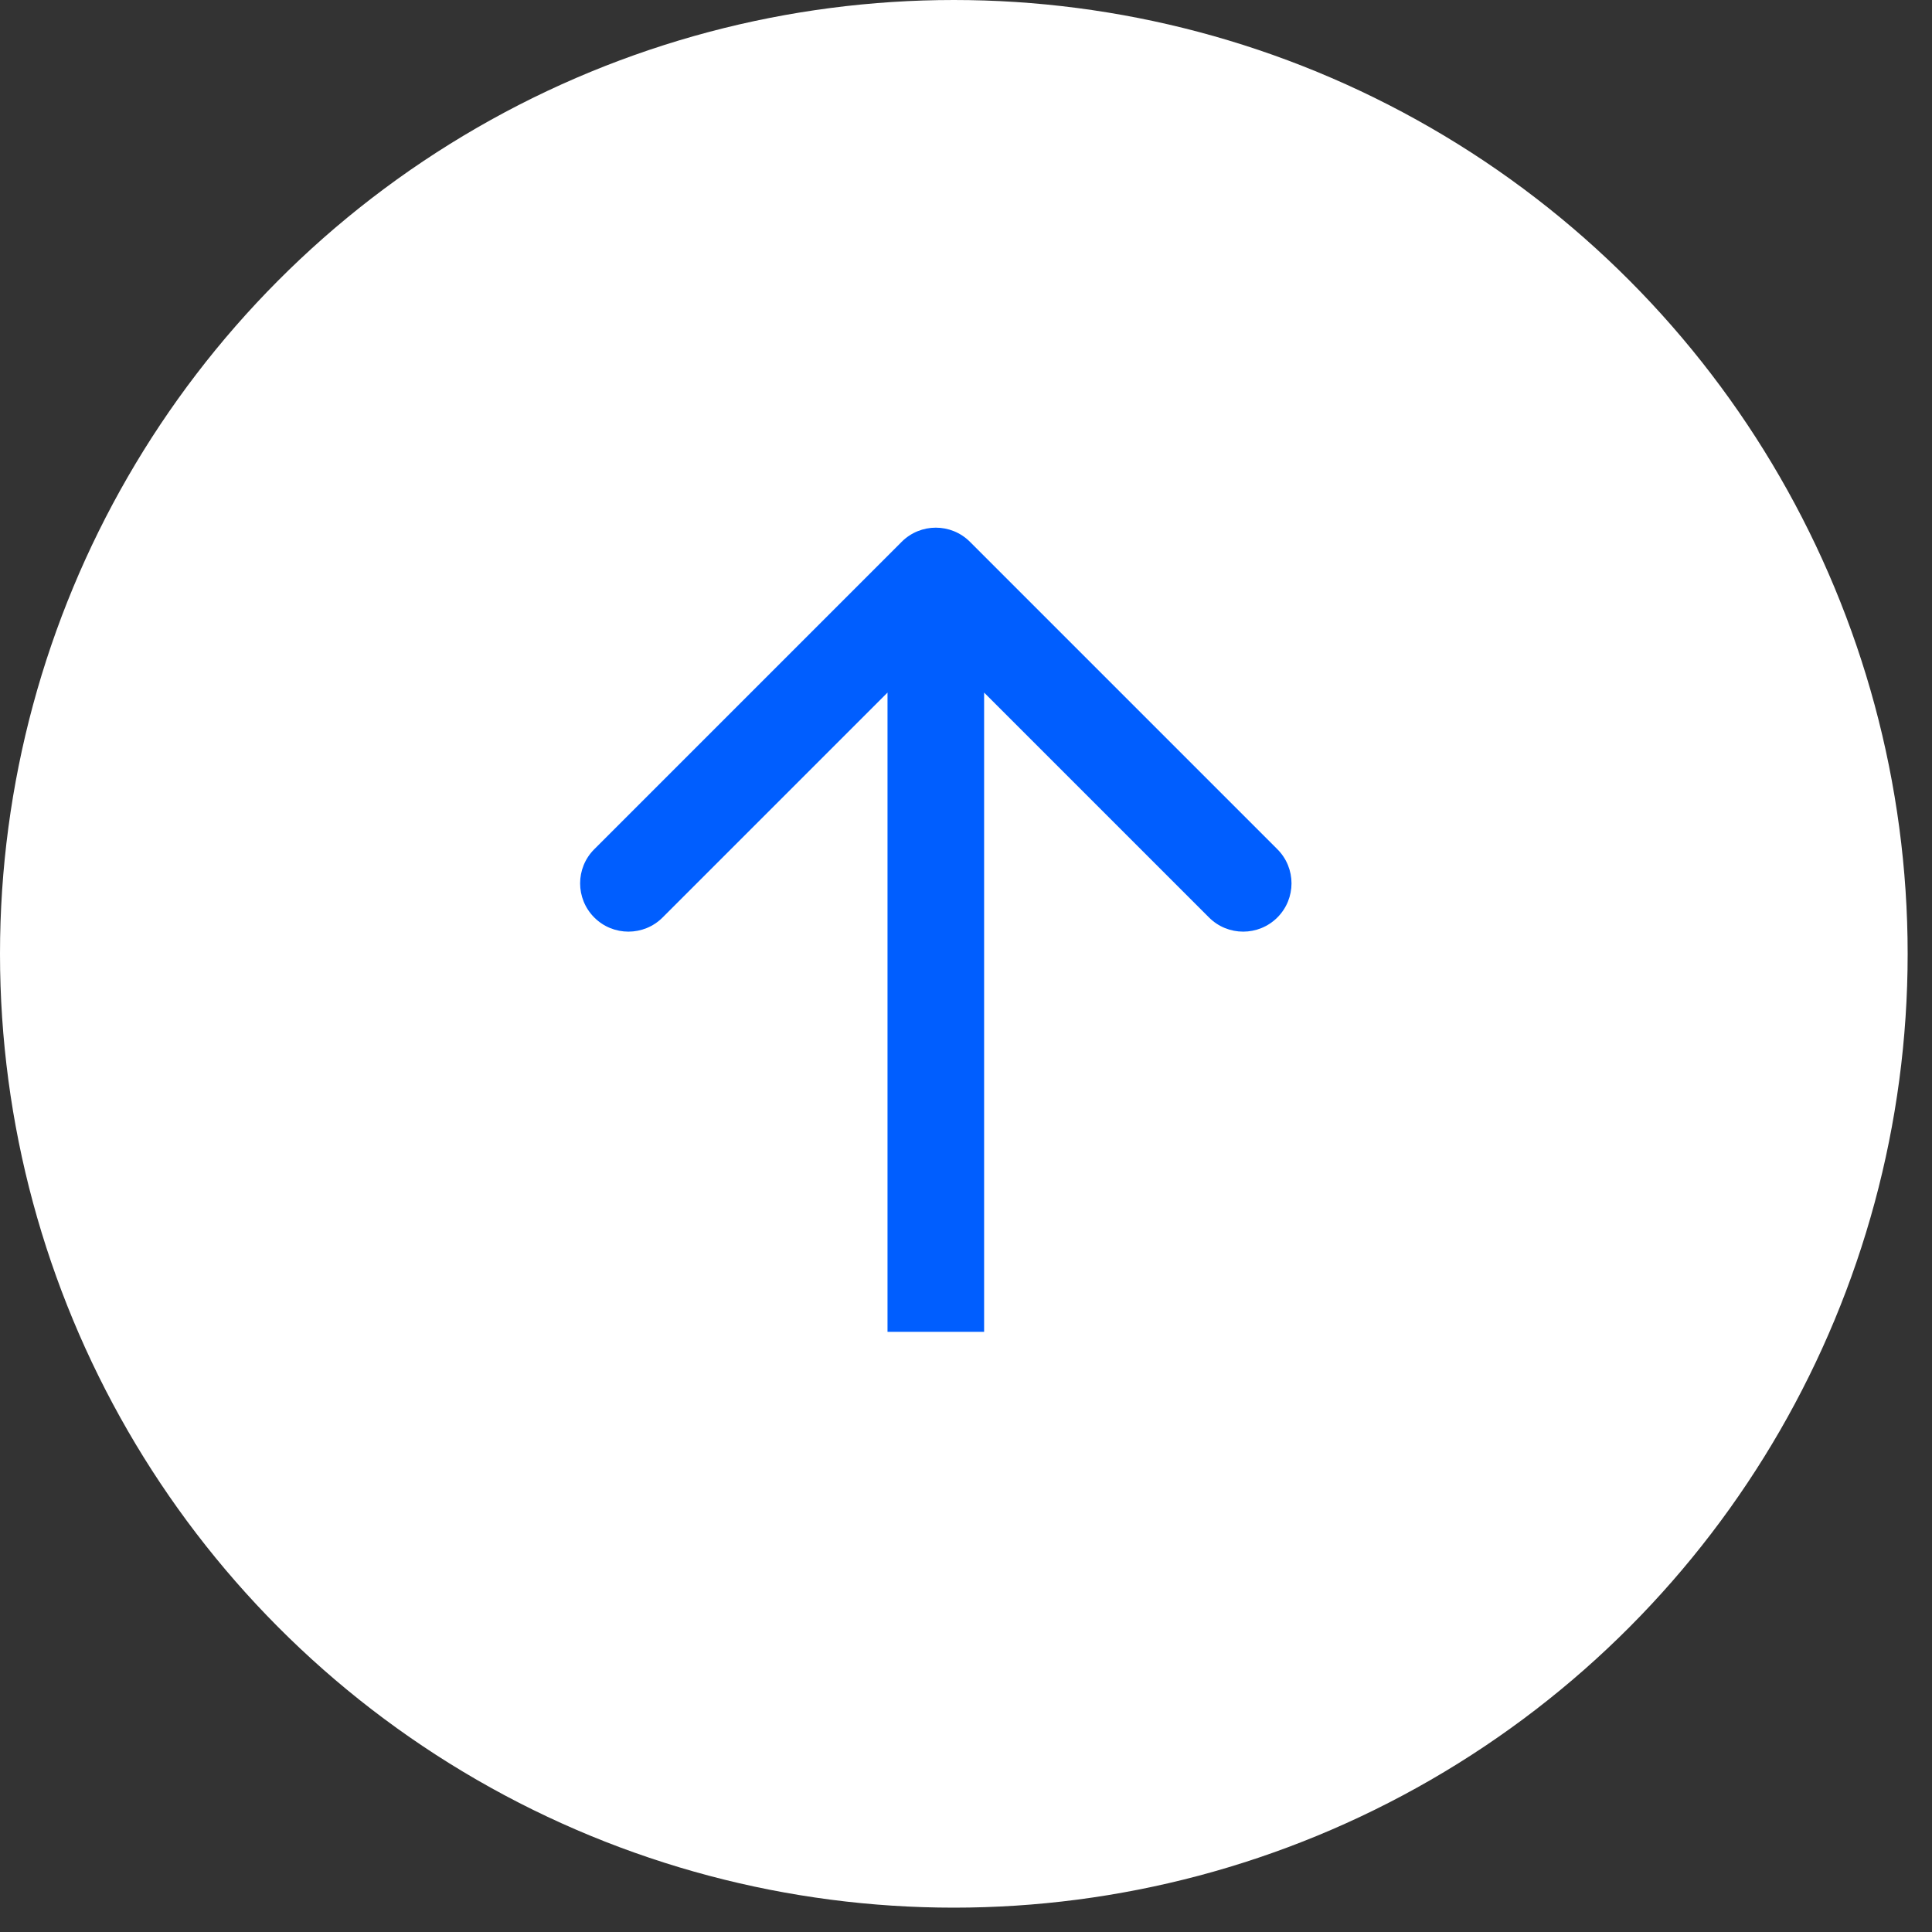
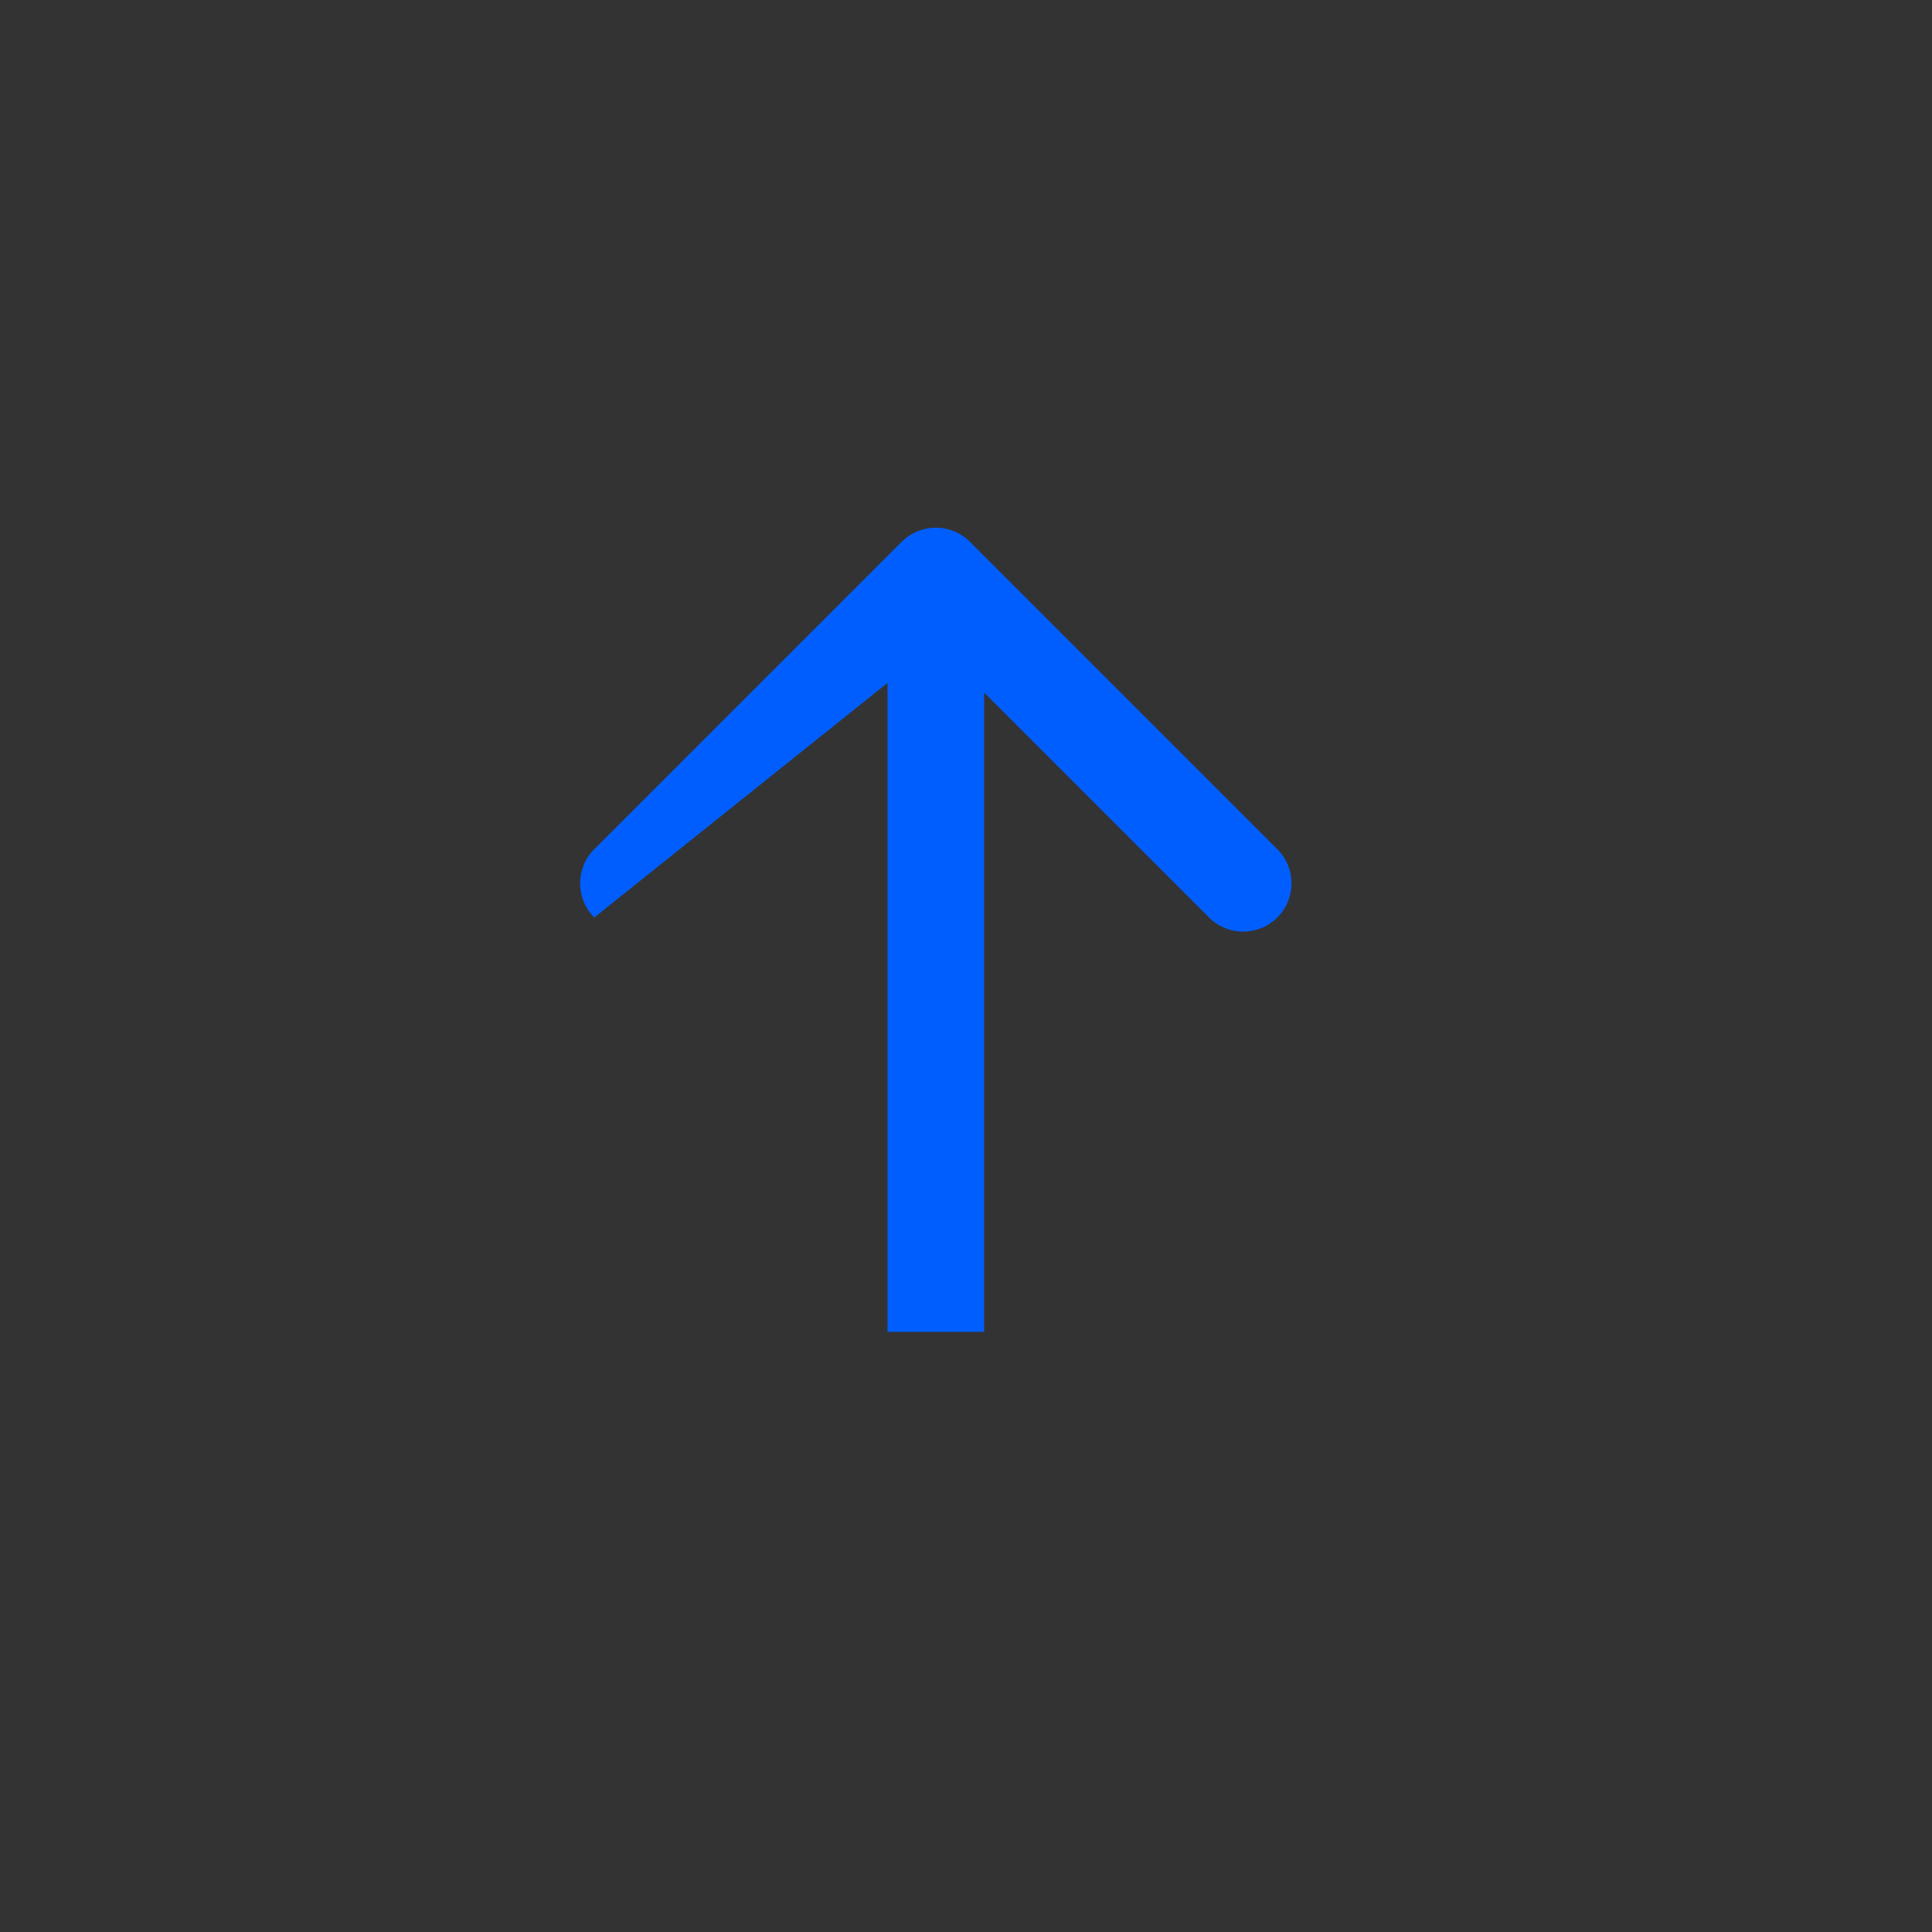
<svg xmlns="http://www.w3.org/2000/svg" width="40" height="40" viewBox="0 0 40 40" fill="none">
  <rect x="0" y="0" width="40" height="40" fill="#333333" stroke="none" />
-   <circle cx="19.748" cy="19.748" r="18.748" fill="white" stroke="white" stroke-width="2" />
-   <path d="M20.082 11.218C19.692 10.827 19.058 10.827 18.668 11.218L12.304 17.582C11.913 17.972 11.913 18.605 12.304 18.996C12.694 19.386 13.328 19.386 13.718 18.996L19.375 13.339L25.032 18.996C25.422 19.386 26.055 19.386 26.446 18.996C26.837 18.605 26.837 17.972 26.446 17.582L20.082 11.218ZM19.375 27.574L20.375 27.574L20.375 11.925L19.375 11.925L18.375 11.925L18.375 27.574L19.375 27.574Z" fill="#005EFF" />
+   <path d="M20.082 11.218C19.692 10.827 19.058 10.827 18.668 11.218L12.304 17.582C11.913 17.972 11.913 18.605 12.304 18.996L19.375 13.339L25.032 18.996C25.422 19.386 26.055 19.386 26.446 18.996C26.837 18.605 26.837 17.972 26.446 17.582L20.082 11.218ZM19.375 27.574L20.375 27.574L20.375 11.925L19.375 11.925L18.375 11.925L18.375 27.574L19.375 27.574Z" fill="#005EFF" />
</svg>